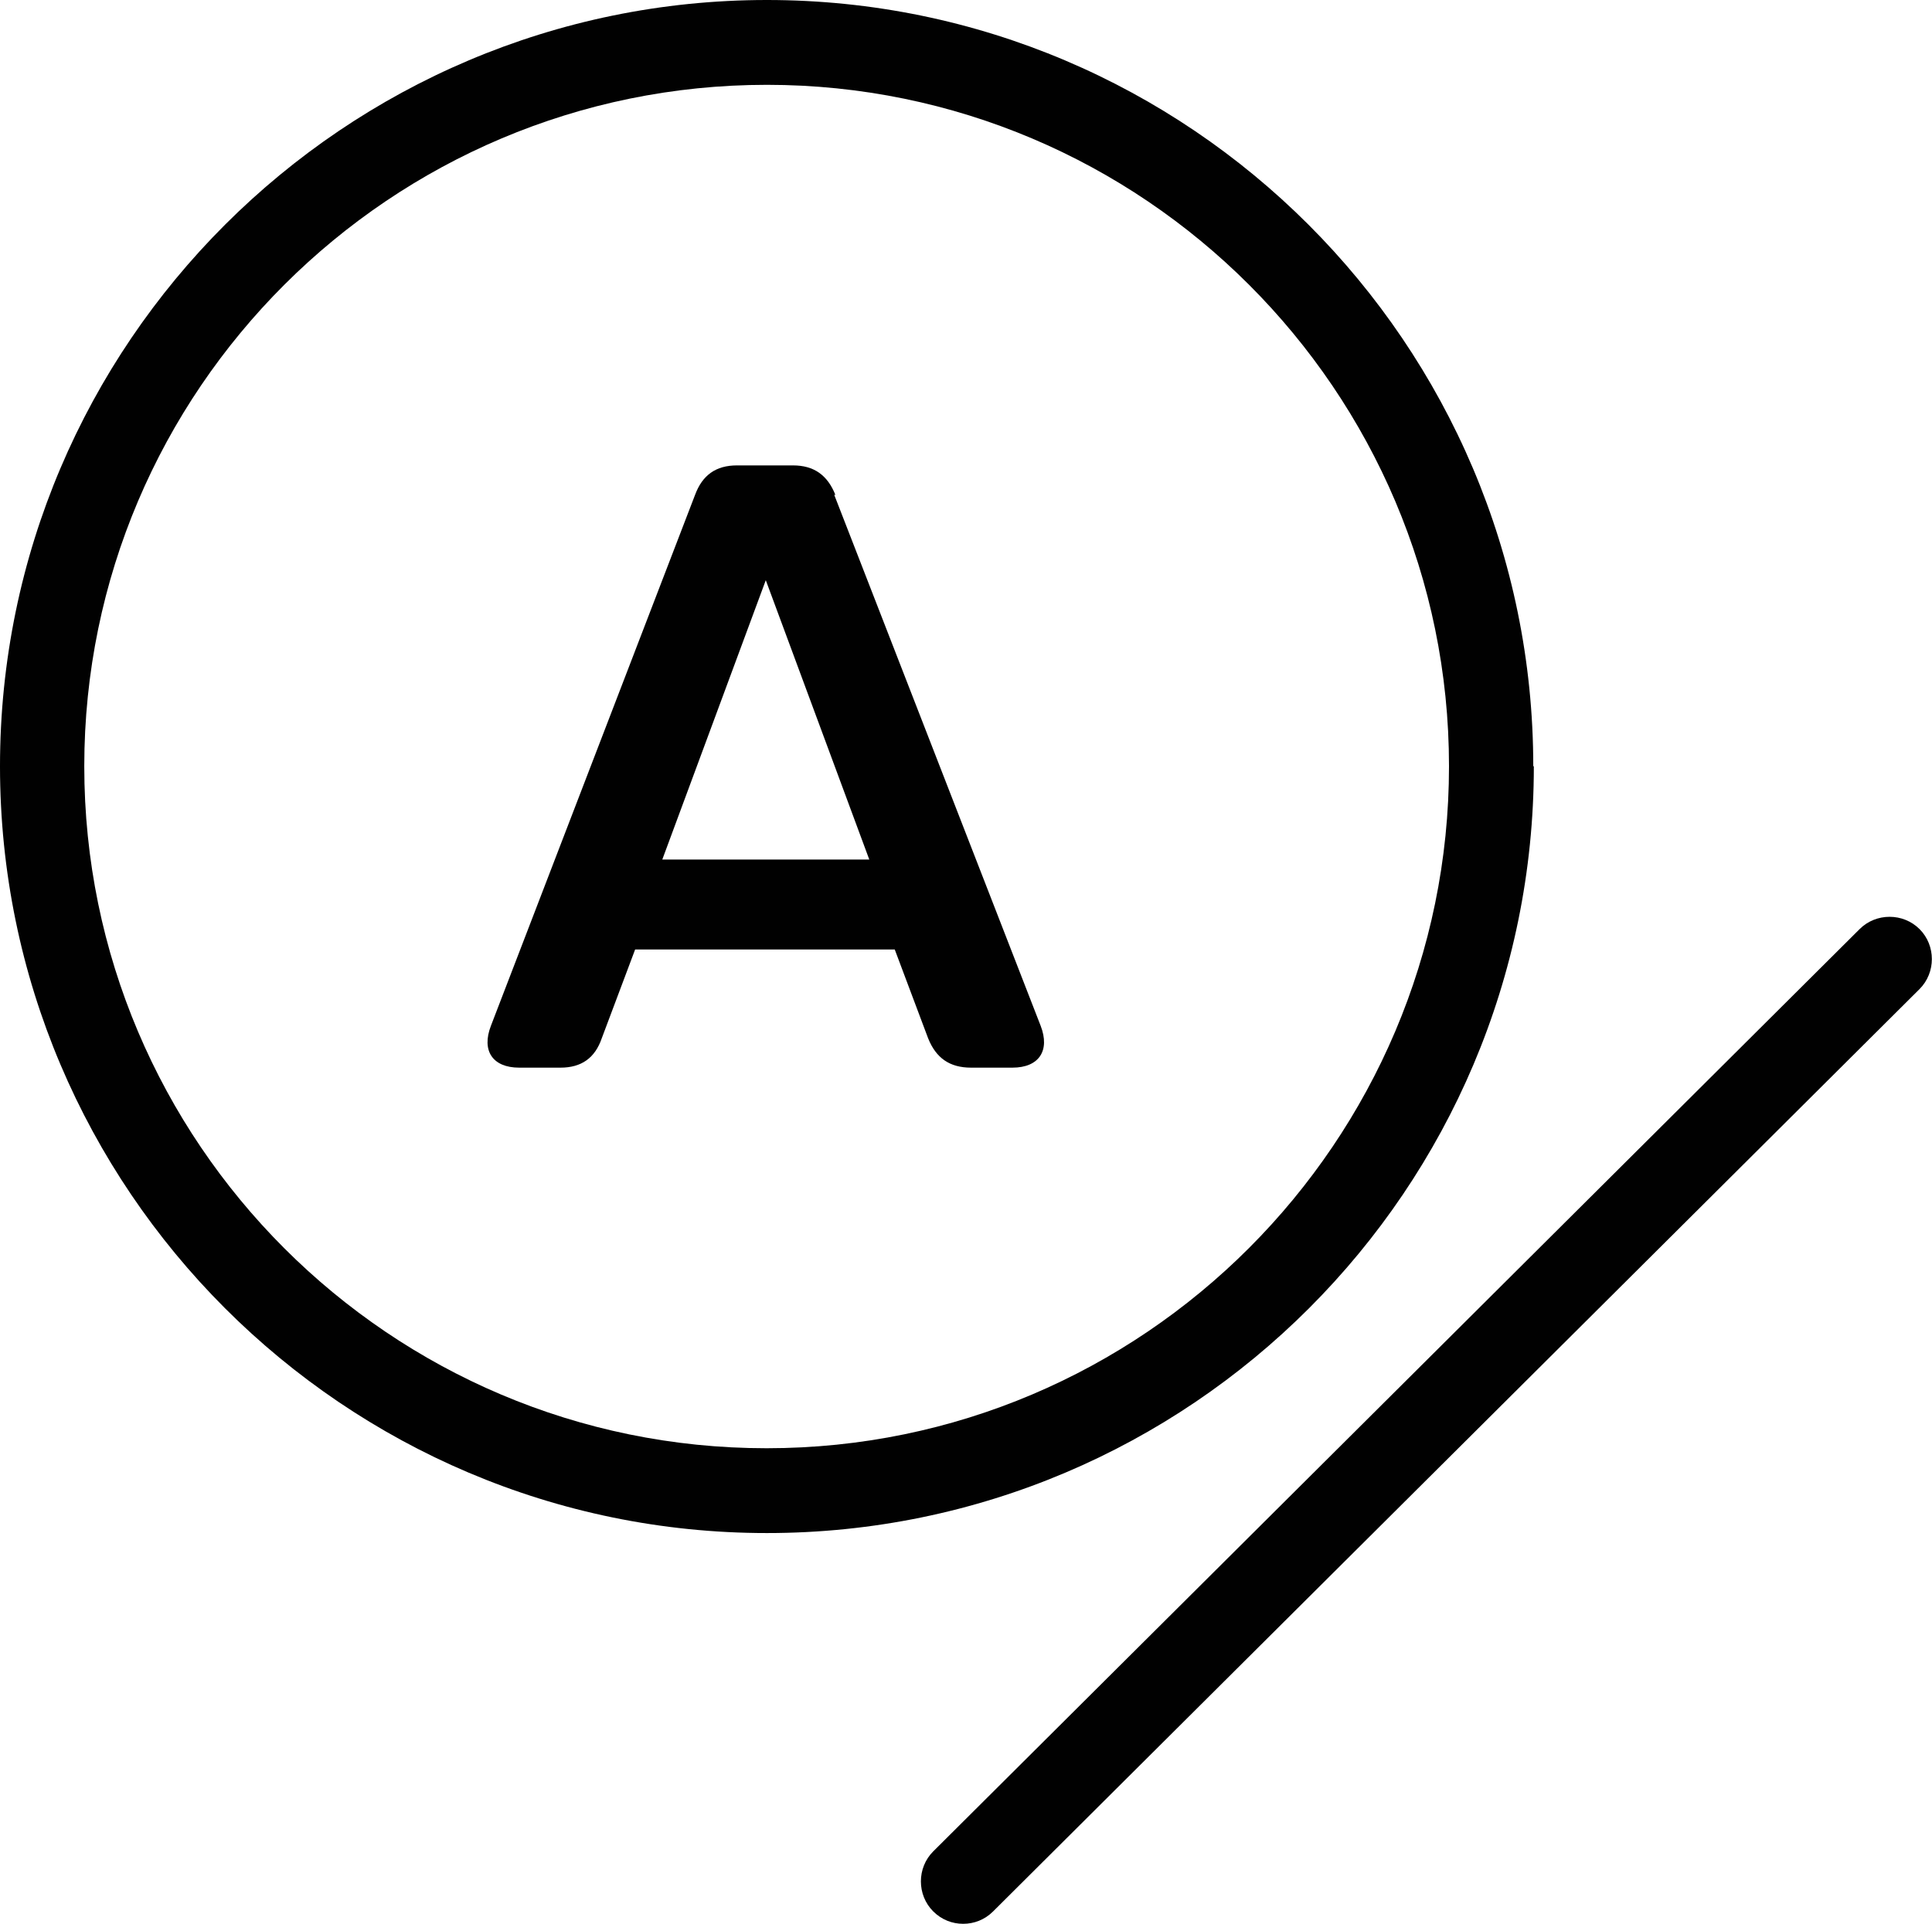
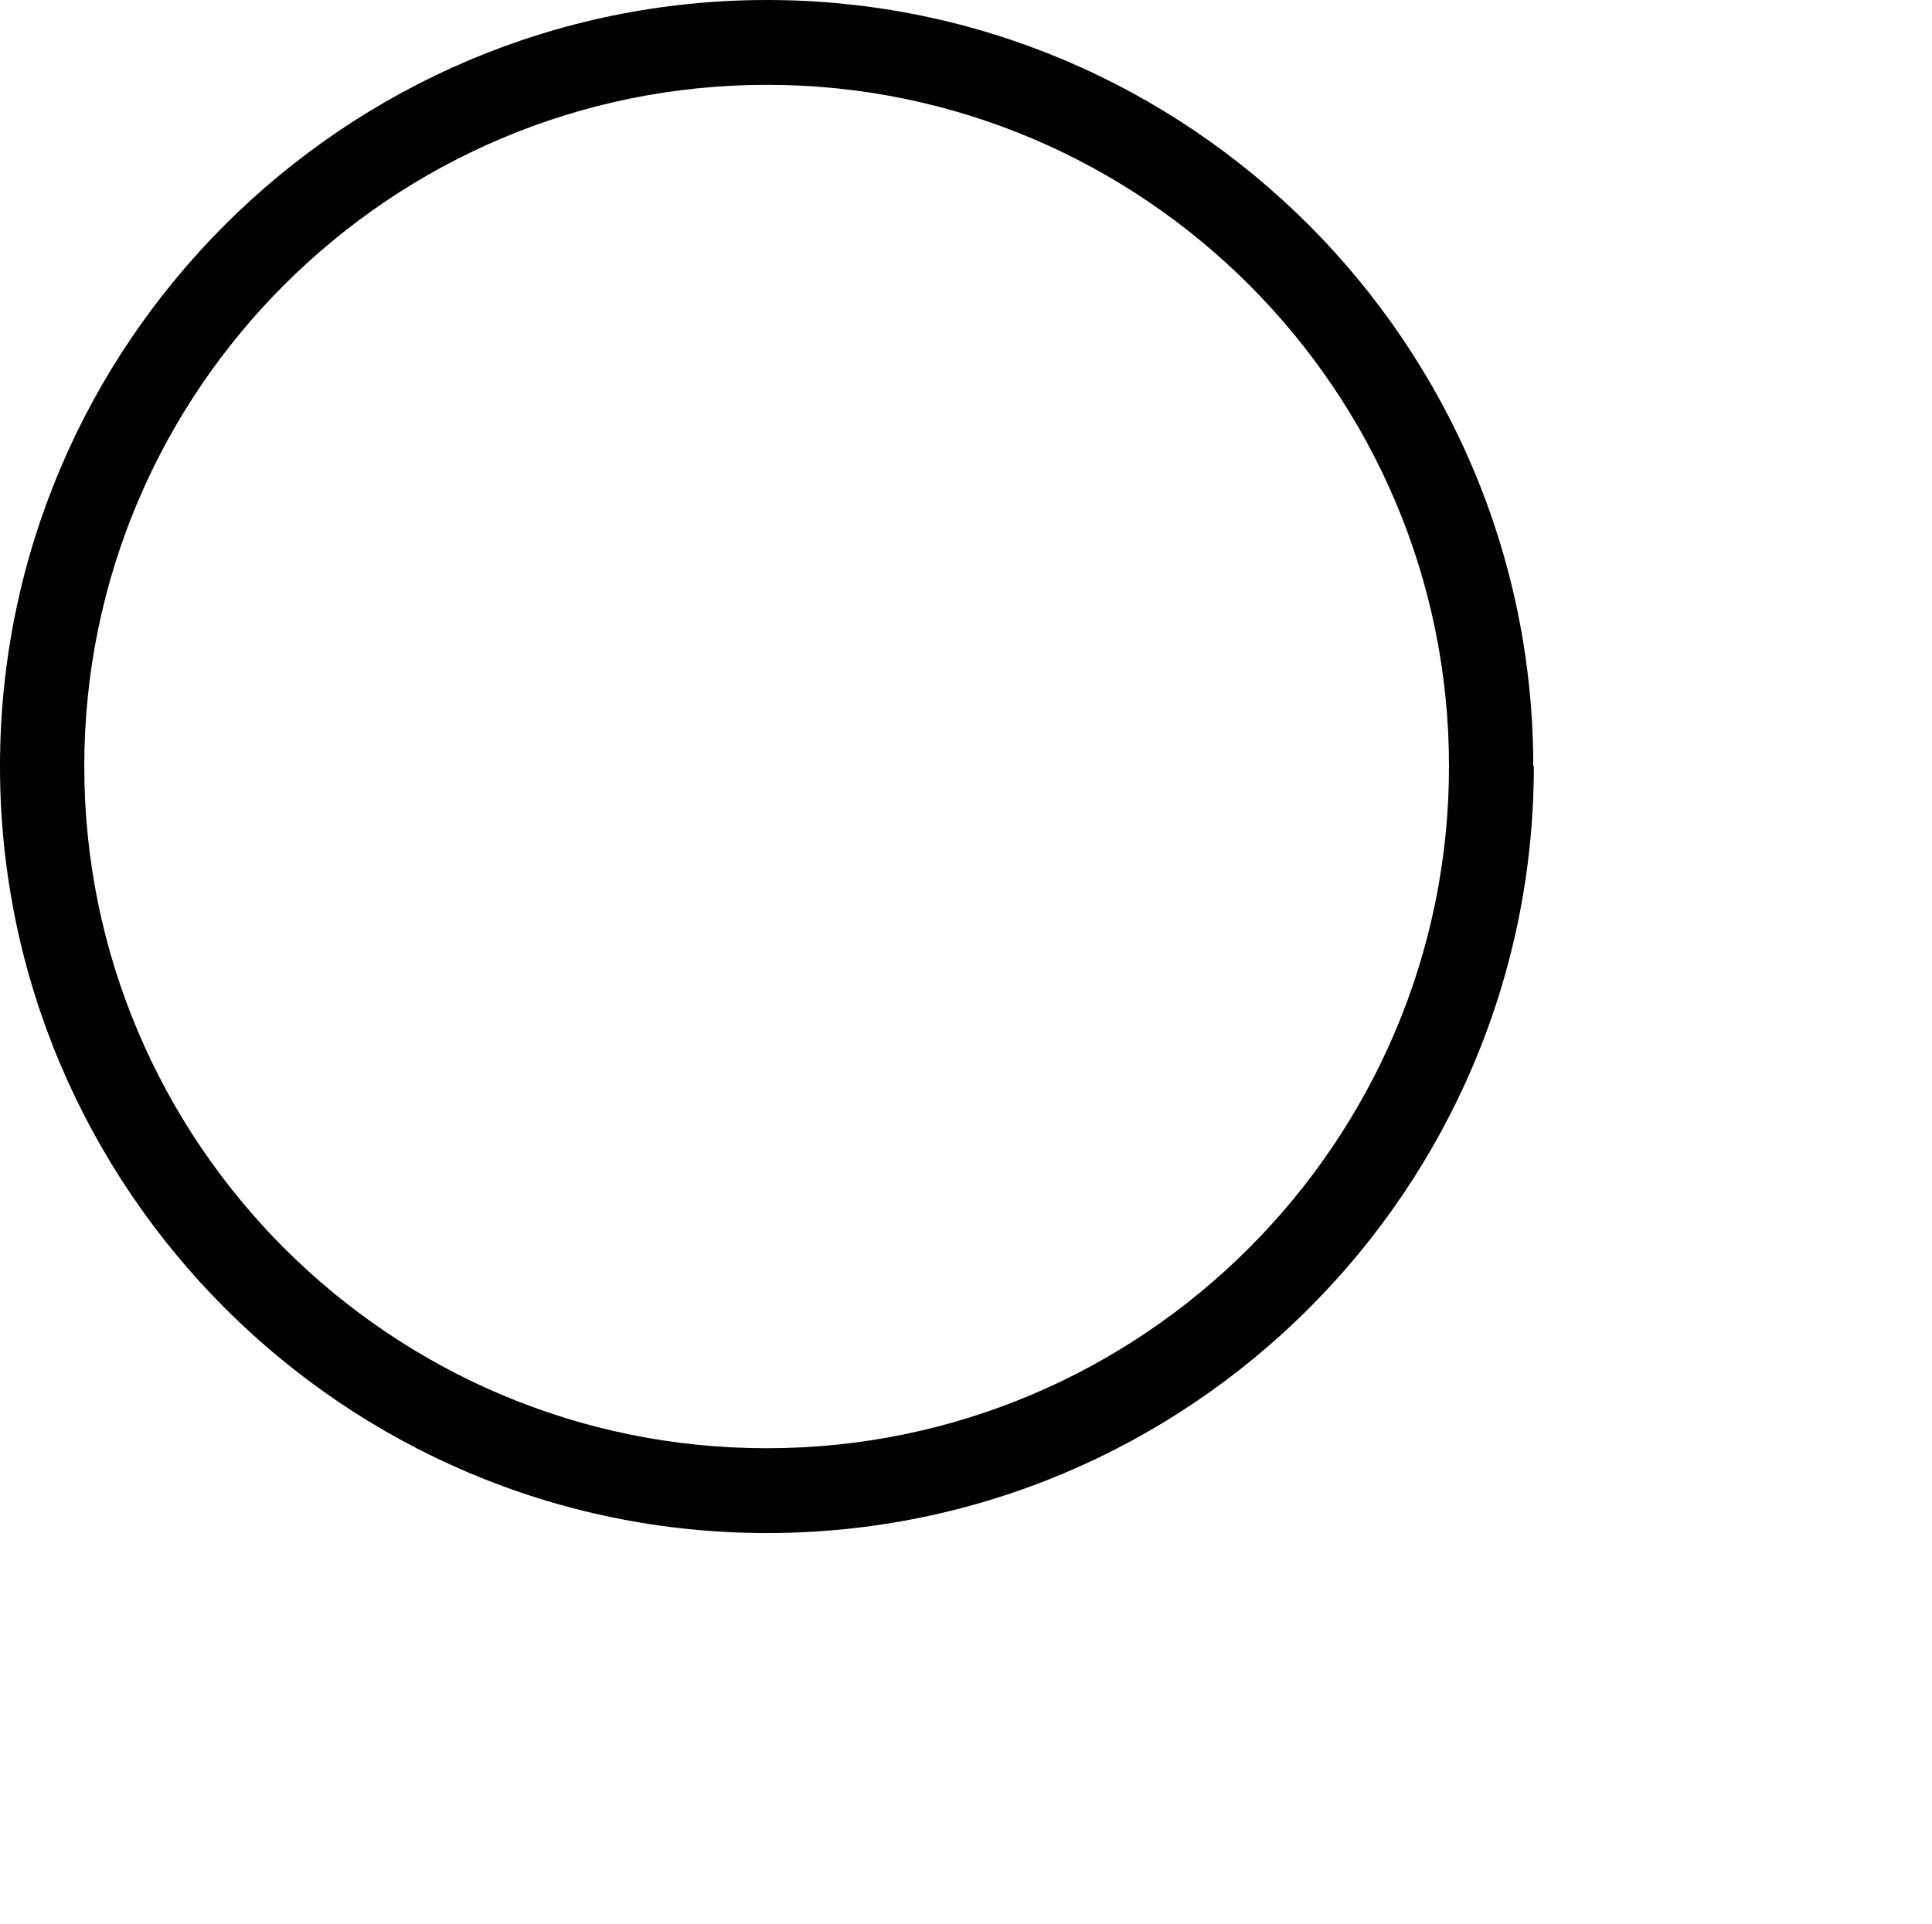
<svg xmlns="http://www.w3.org/2000/svg" viewBox="0 0 34.16 34.02">
  <defs>
    <style>.d{fill:#010101;}</style>
  </defs>
  <g id="a" />
  <g id="b">
    <g id="c">
      <g>
        <path d="M27.11,13.55C27.11,6.08,21.03,0,13.56,0S0,6.08,0,13.55s6.08,13.56,13.56,13.56,13.56-6.08,13.56-13.56Zm-13.56,12.06c-6.65,0-12.06-5.41-12.06-12.06S6.91,1.5,13.56,1.5s12.06,5.41,12.06,12.05-5.41,12.06-12.06,12.06Z" class="d" />
-         <path d="M14.77,8.75c-.14-.35-.38-.52-.75-.52h-.99c-.37,0-.61,.17-.74,.52l-3.61,9.39c-.17,.44,.03,.74,.5,.74h.73c.37,0,.61-.17,.73-.52l.59-1.57h4.59l.59,1.57c.14,.35,.38,.52,.76,.52h.73c.47,0,.67-.3,.5-.74l-3.65-9.39Zm-3.06,6.45l1.83-4.94,1.83,4.94h-3.65Z" class="d" />
-         <path d="M33.94,16.43c-.29-.29-.77-.29-1.06,0l-16.38,16.31c-.29,.29-.29,.77,0,1.06,.15,.15,.34,.22,.53,.22s.38-.07,.53-.22l16.38-16.31c.29-.29,.29-.77,0-1.06Z" class="d" />
      </g>
    </g>
  </g>
</svg>